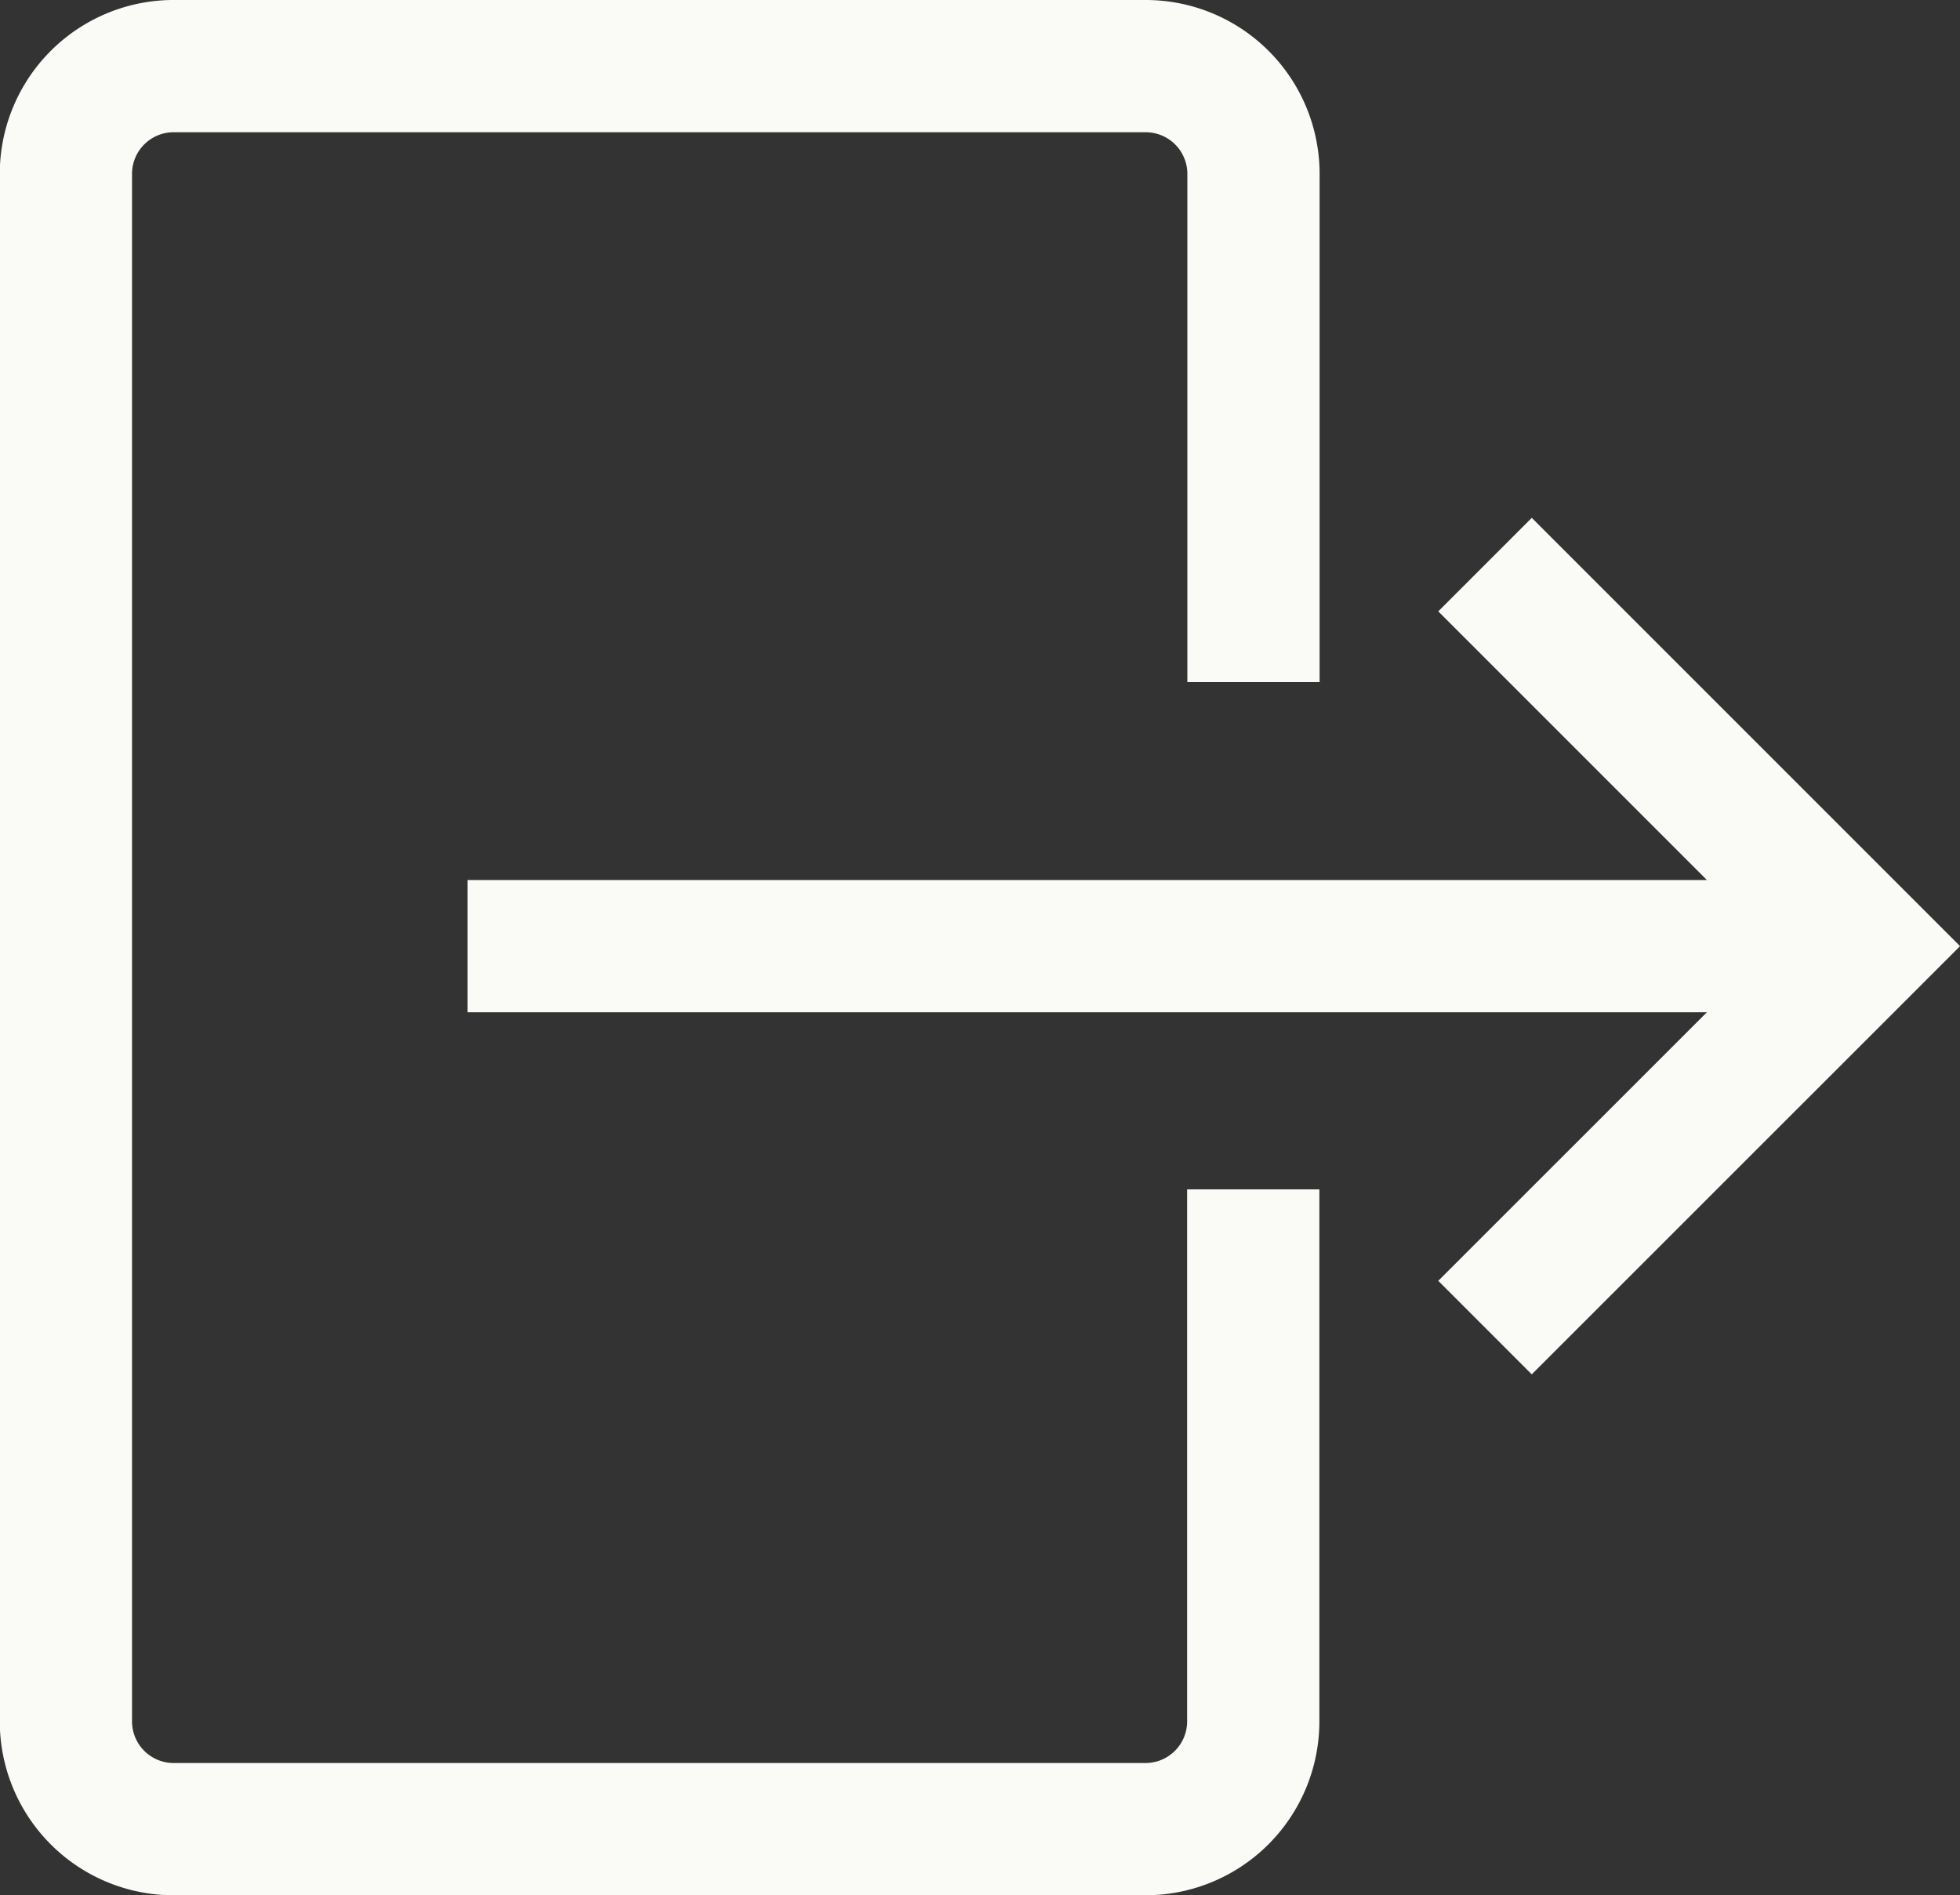
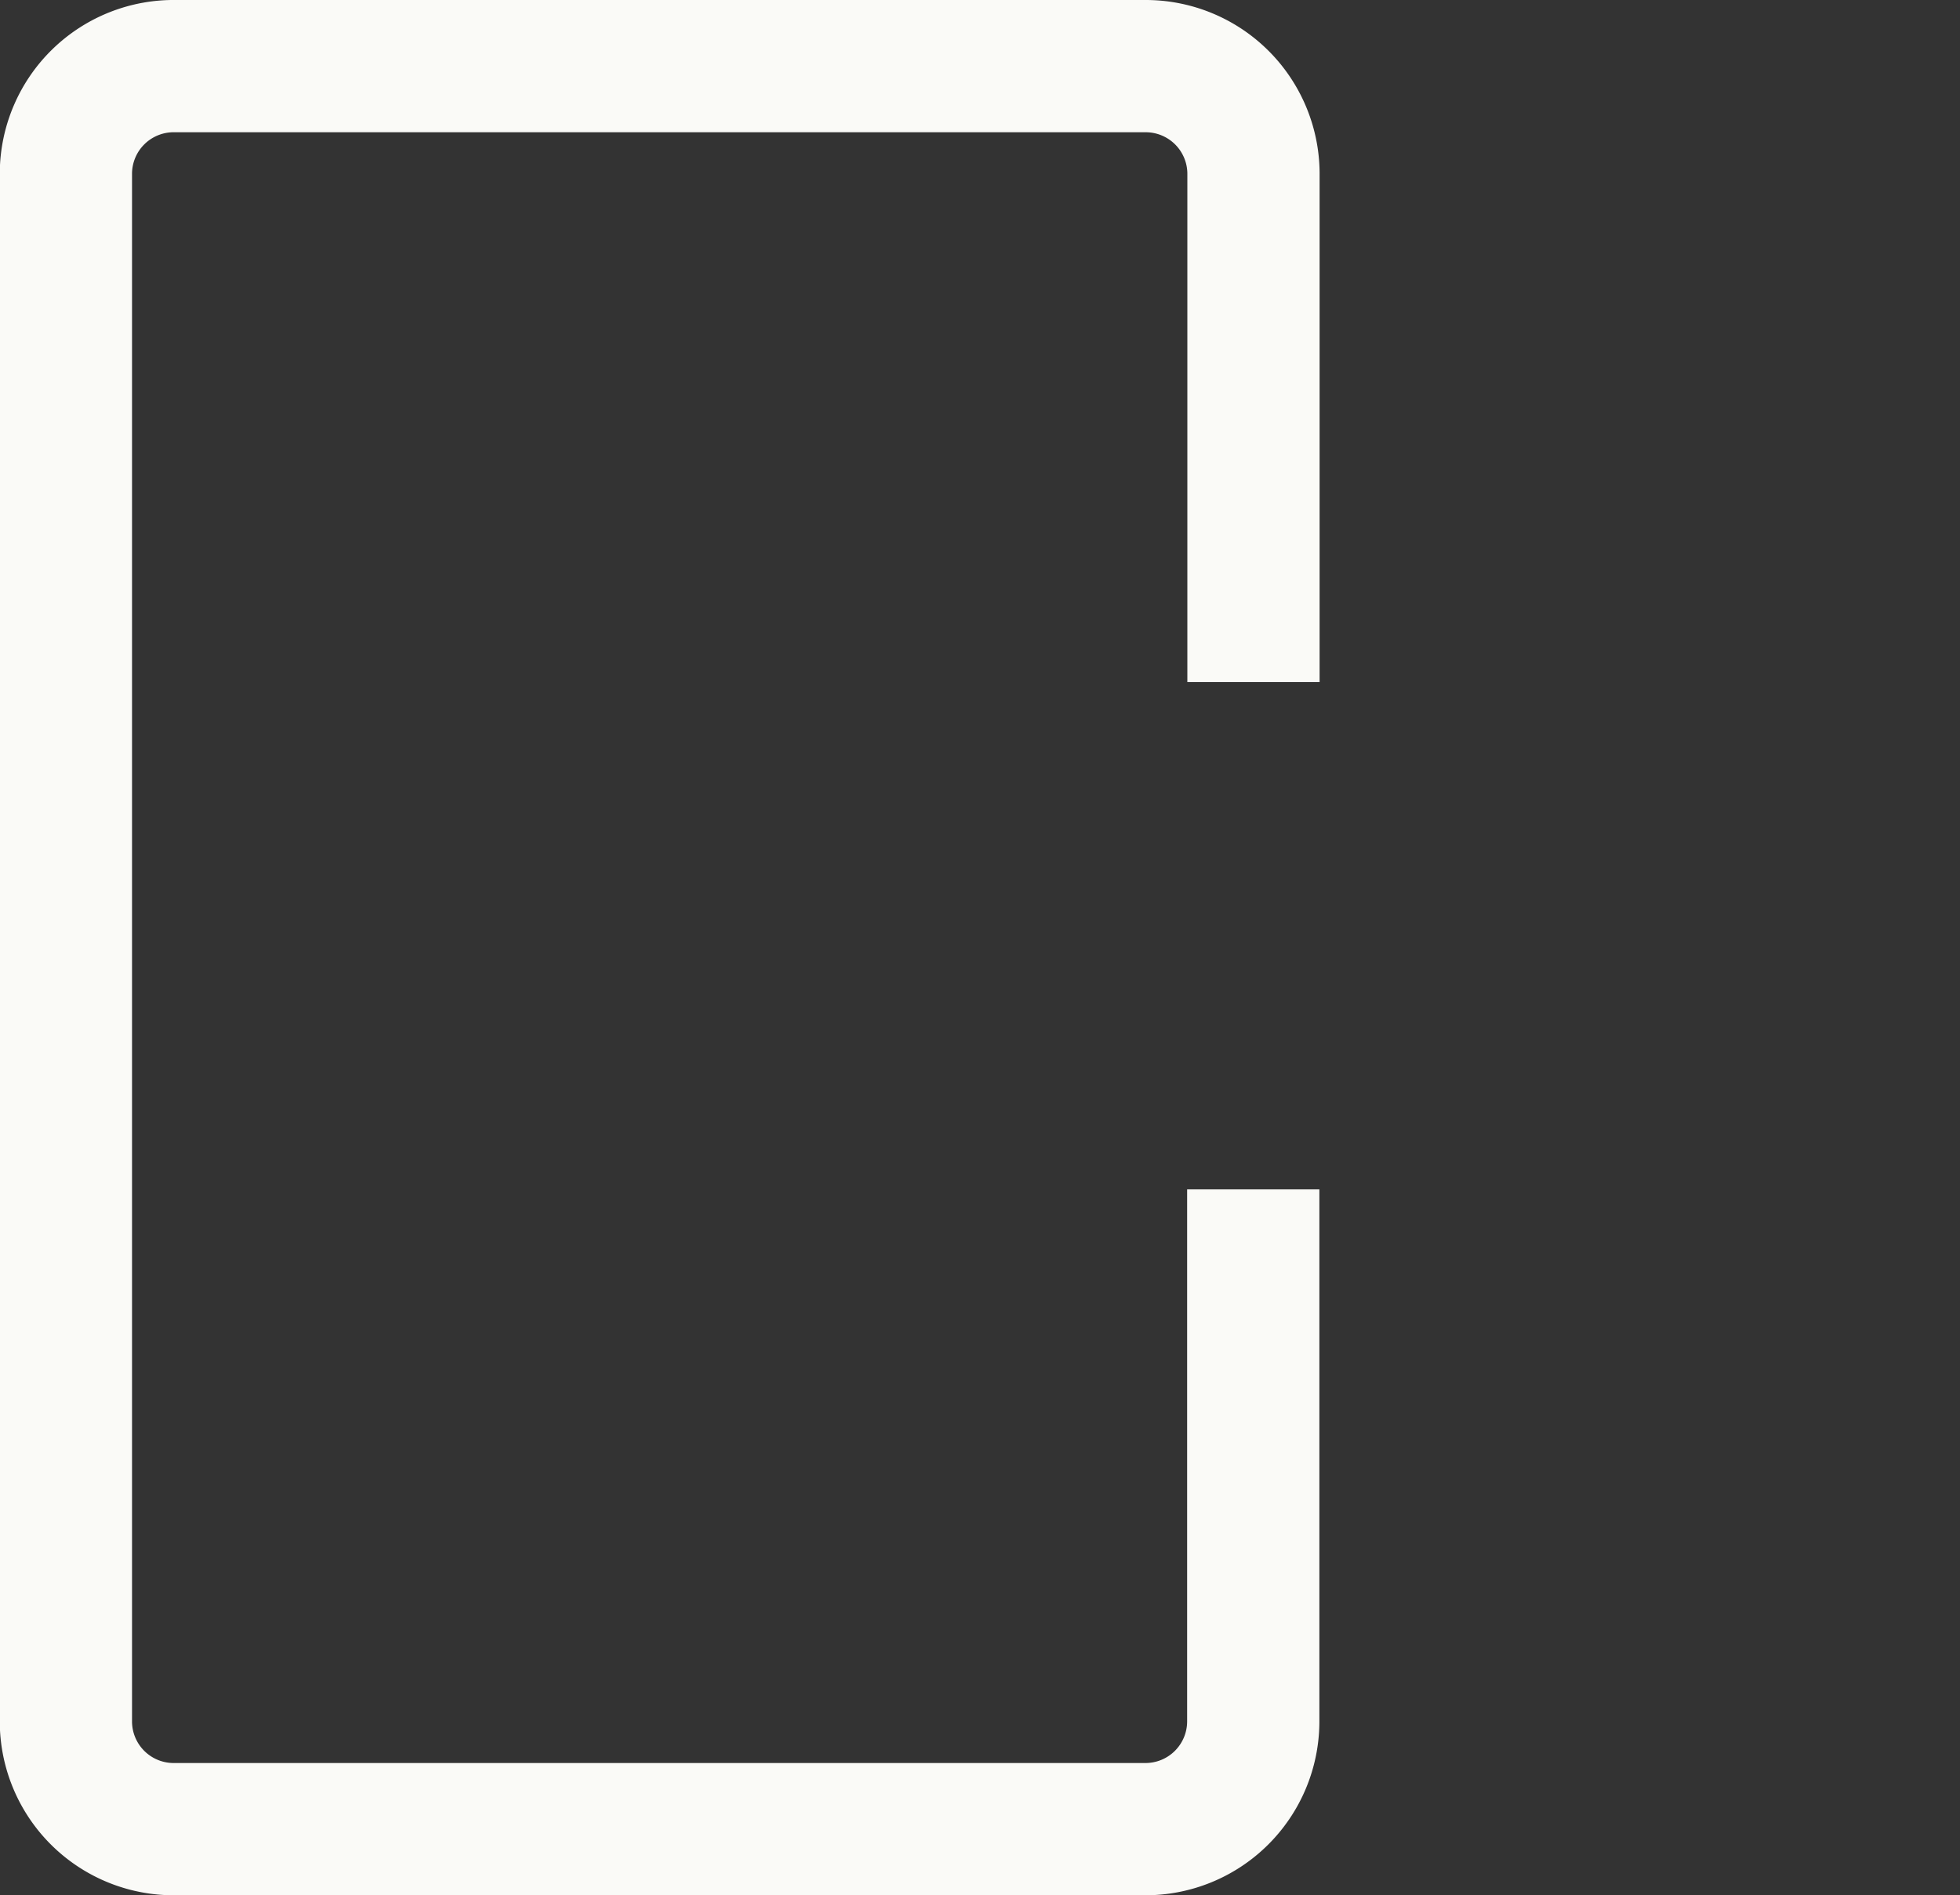
<svg xmlns="http://www.w3.org/2000/svg" width="17.785" height="17.198" viewBox="0 0 17.785 17.198">
  <rect x="0" y="0" width="17.785" height="17.198" fill="#333333" stroke="none" />
  <g id="forge-icon_19_" data-name="forge-icon (19)" transform="translate(-8.56 -8.4)">
-     <path id="Path_48" data-name="Path 48" d="M46.02,21.95l3.462,3.462L46.02,28.873" transform="translate(-23.985 -8.427)" fill="none" stroke="#fafaf7" stroke-width="1.2" />
-     <line id="Line_33" data-name="Line 33" x1="12.693" transform="translate(12.803 16.985)" fill="none" stroke="#fafaf7" stroke-width="1.2" />
    <path id="Path_49" data-name="Path 49" d="M19.932,19.192v4.827a.978.978,0,0,1-.982.978h-8.8a.978.978,0,0,1-.992-.978V9.967A.978.978,0,0,1,10.152,9h8.8a.978.978,0,0,1,.982.968v4.621" transform="translate(0 0)" fill="none" stroke="#fafaf7" stroke-width="1.2" />
  </g>
</svg>